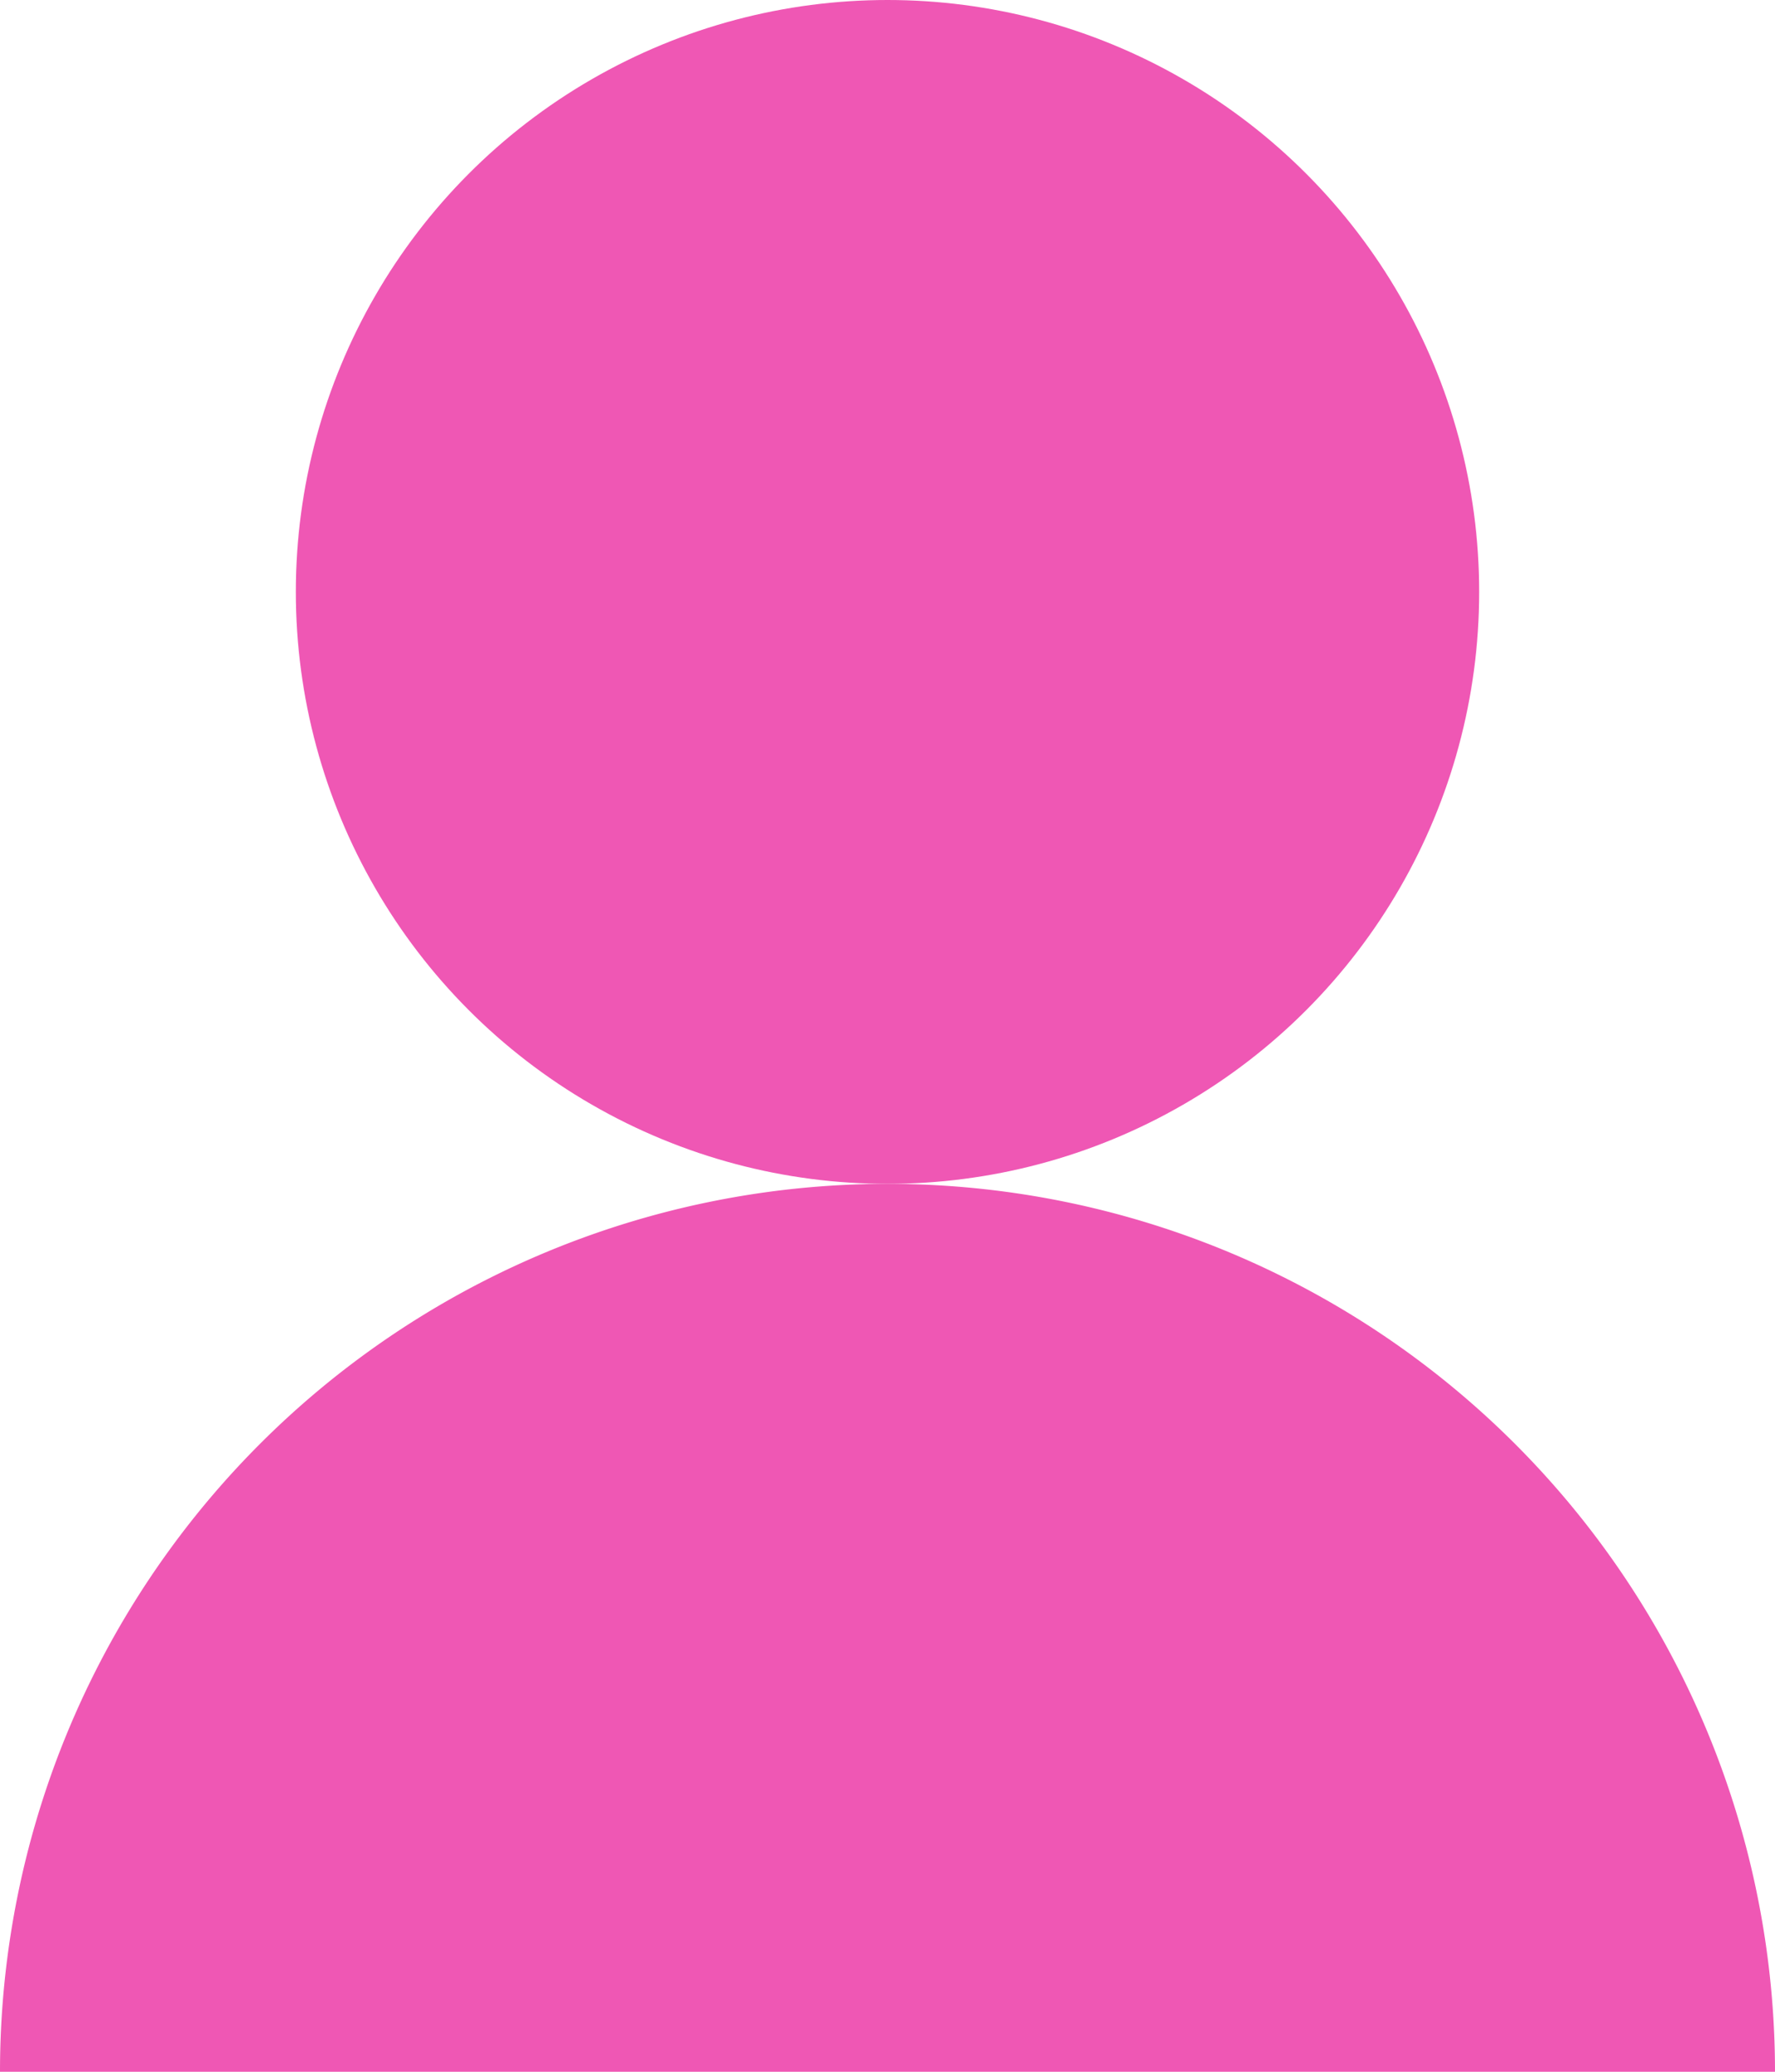
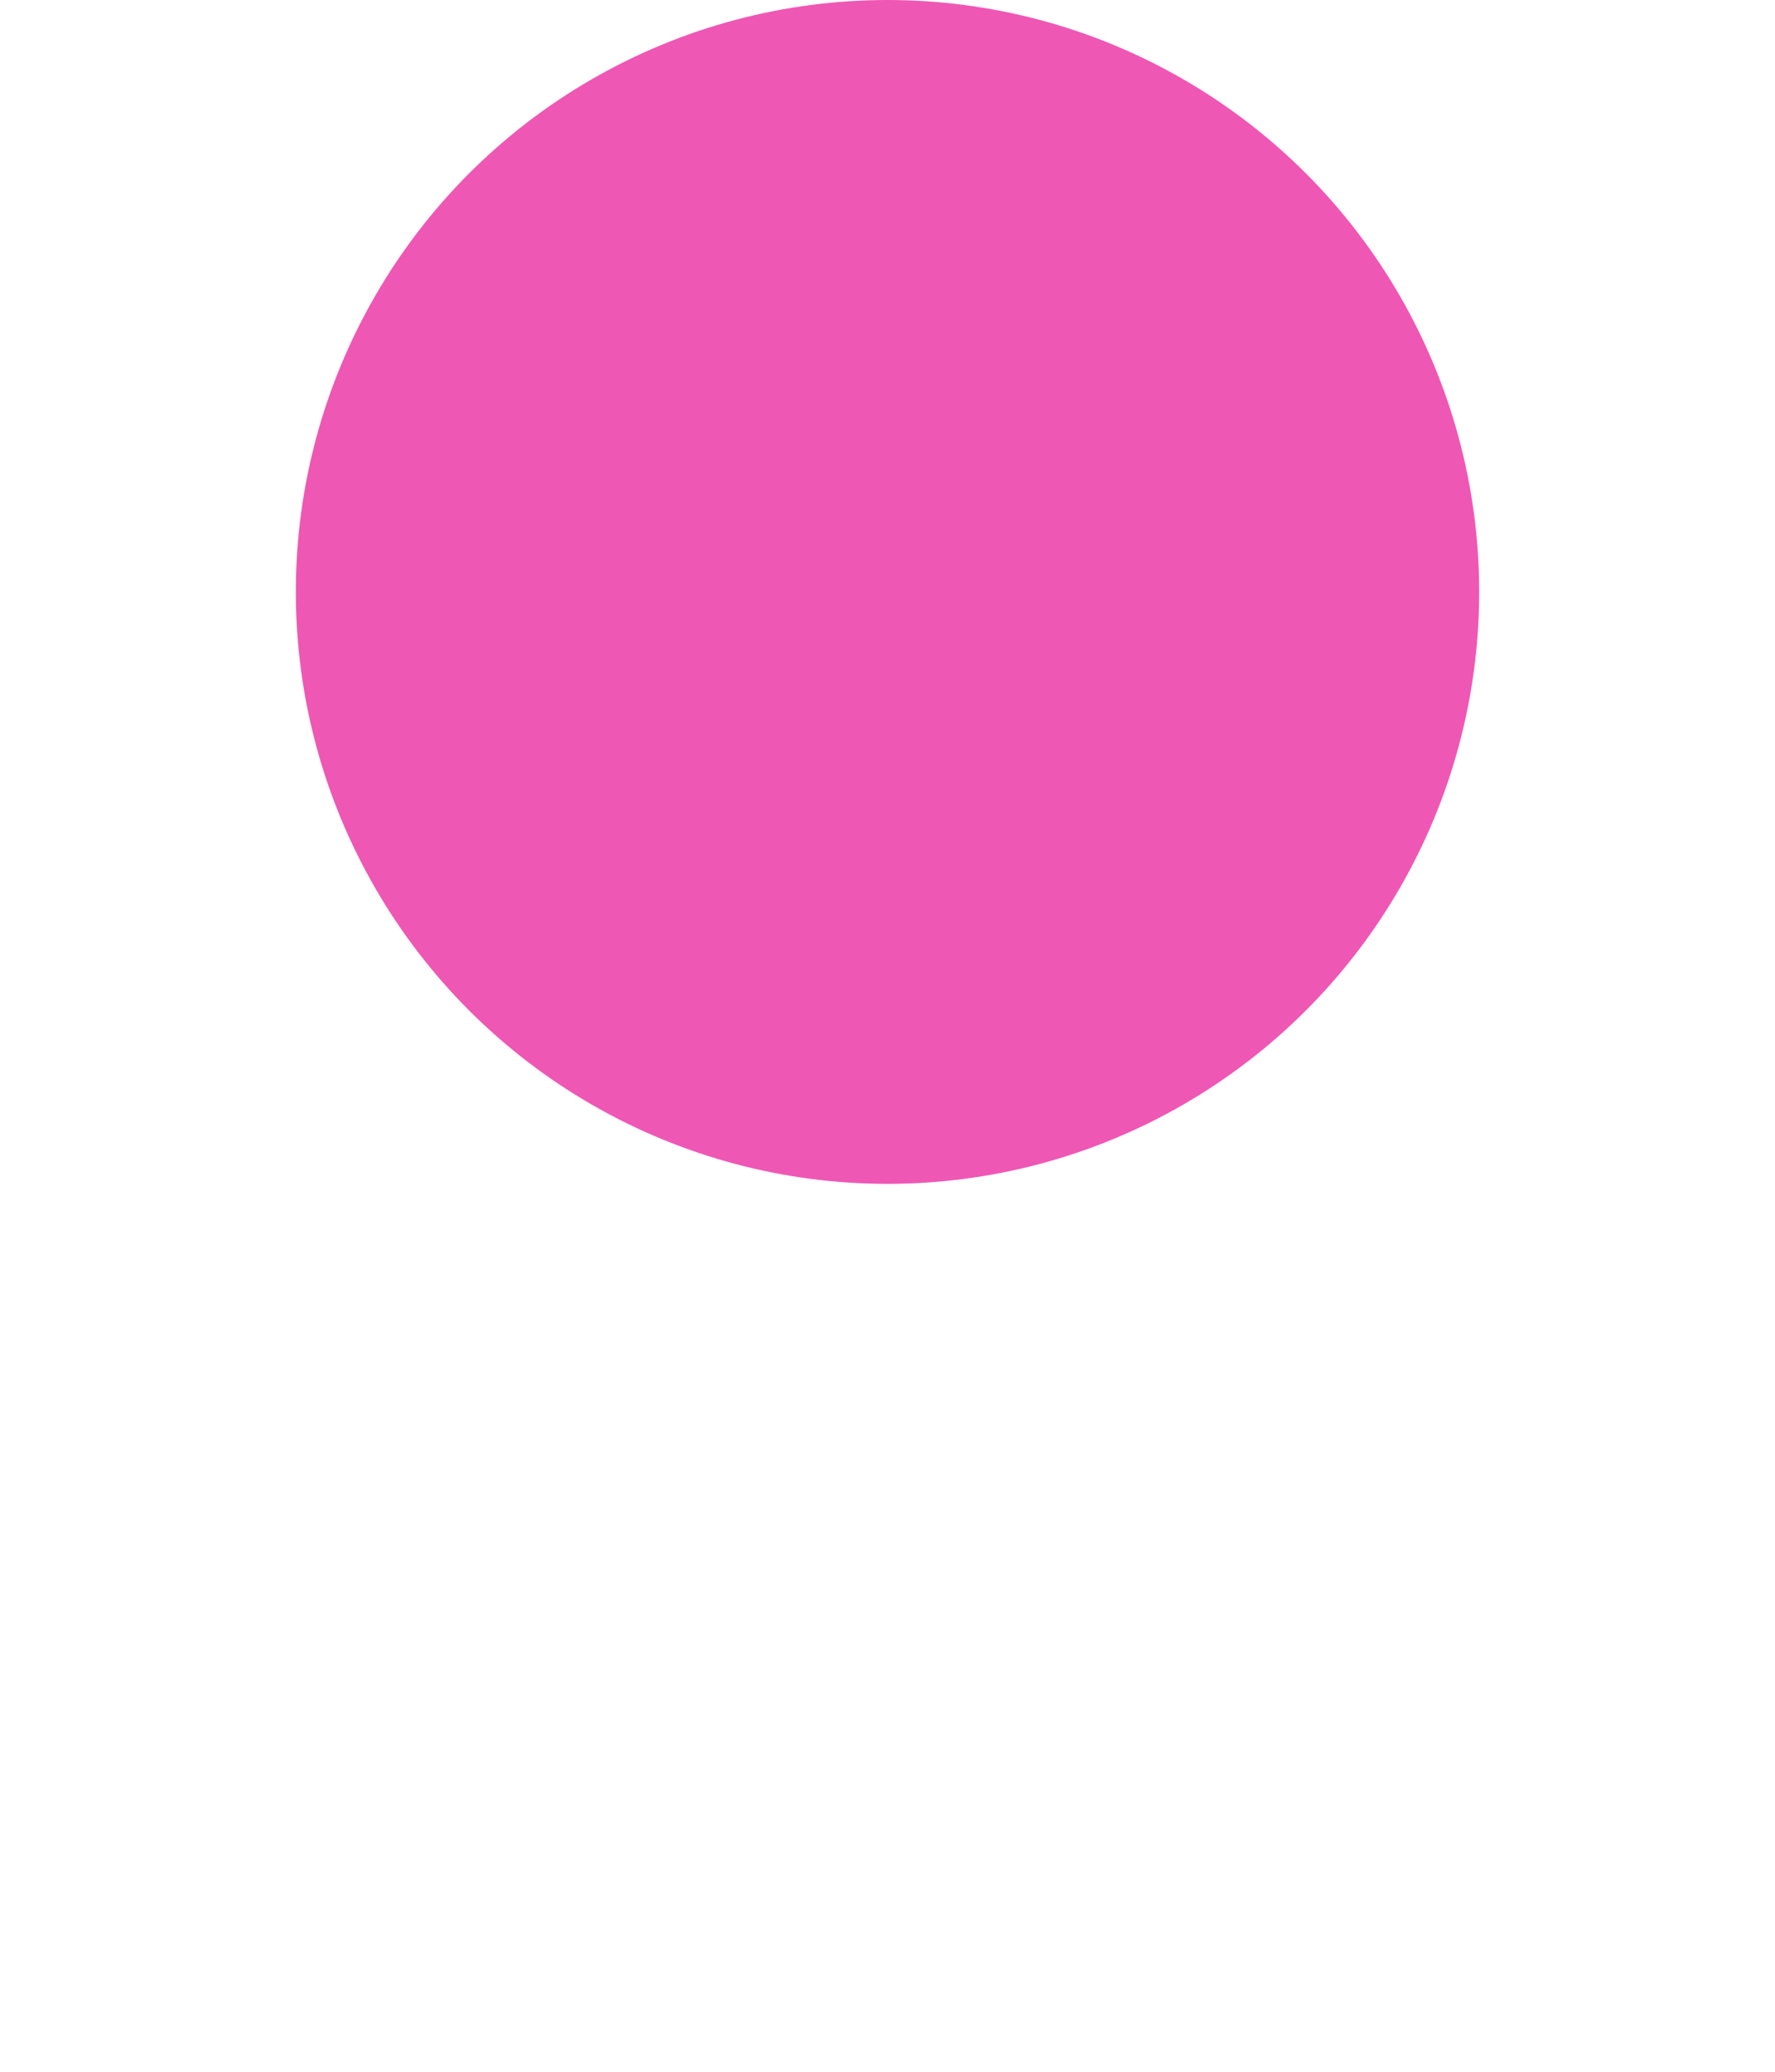
<svg xmlns="http://www.w3.org/2000/svg" width="30" height="35" viewBox="0 0 30 35">
  <g id="Group_203" data-name="Group 203" transform="translate(-618 -323)">
    <circle id="Ellipse_3" data-name="Ellipse 3" cx="10" cy="10" r="10" transform="translate(623 323)" fill="#ef57b4" />
-     <path id="Path_20" data-name="Path 20" d="M618,358a15,15,0,0,1,30,0Z" fill="#ef57b4" />
  </g>
</svg>